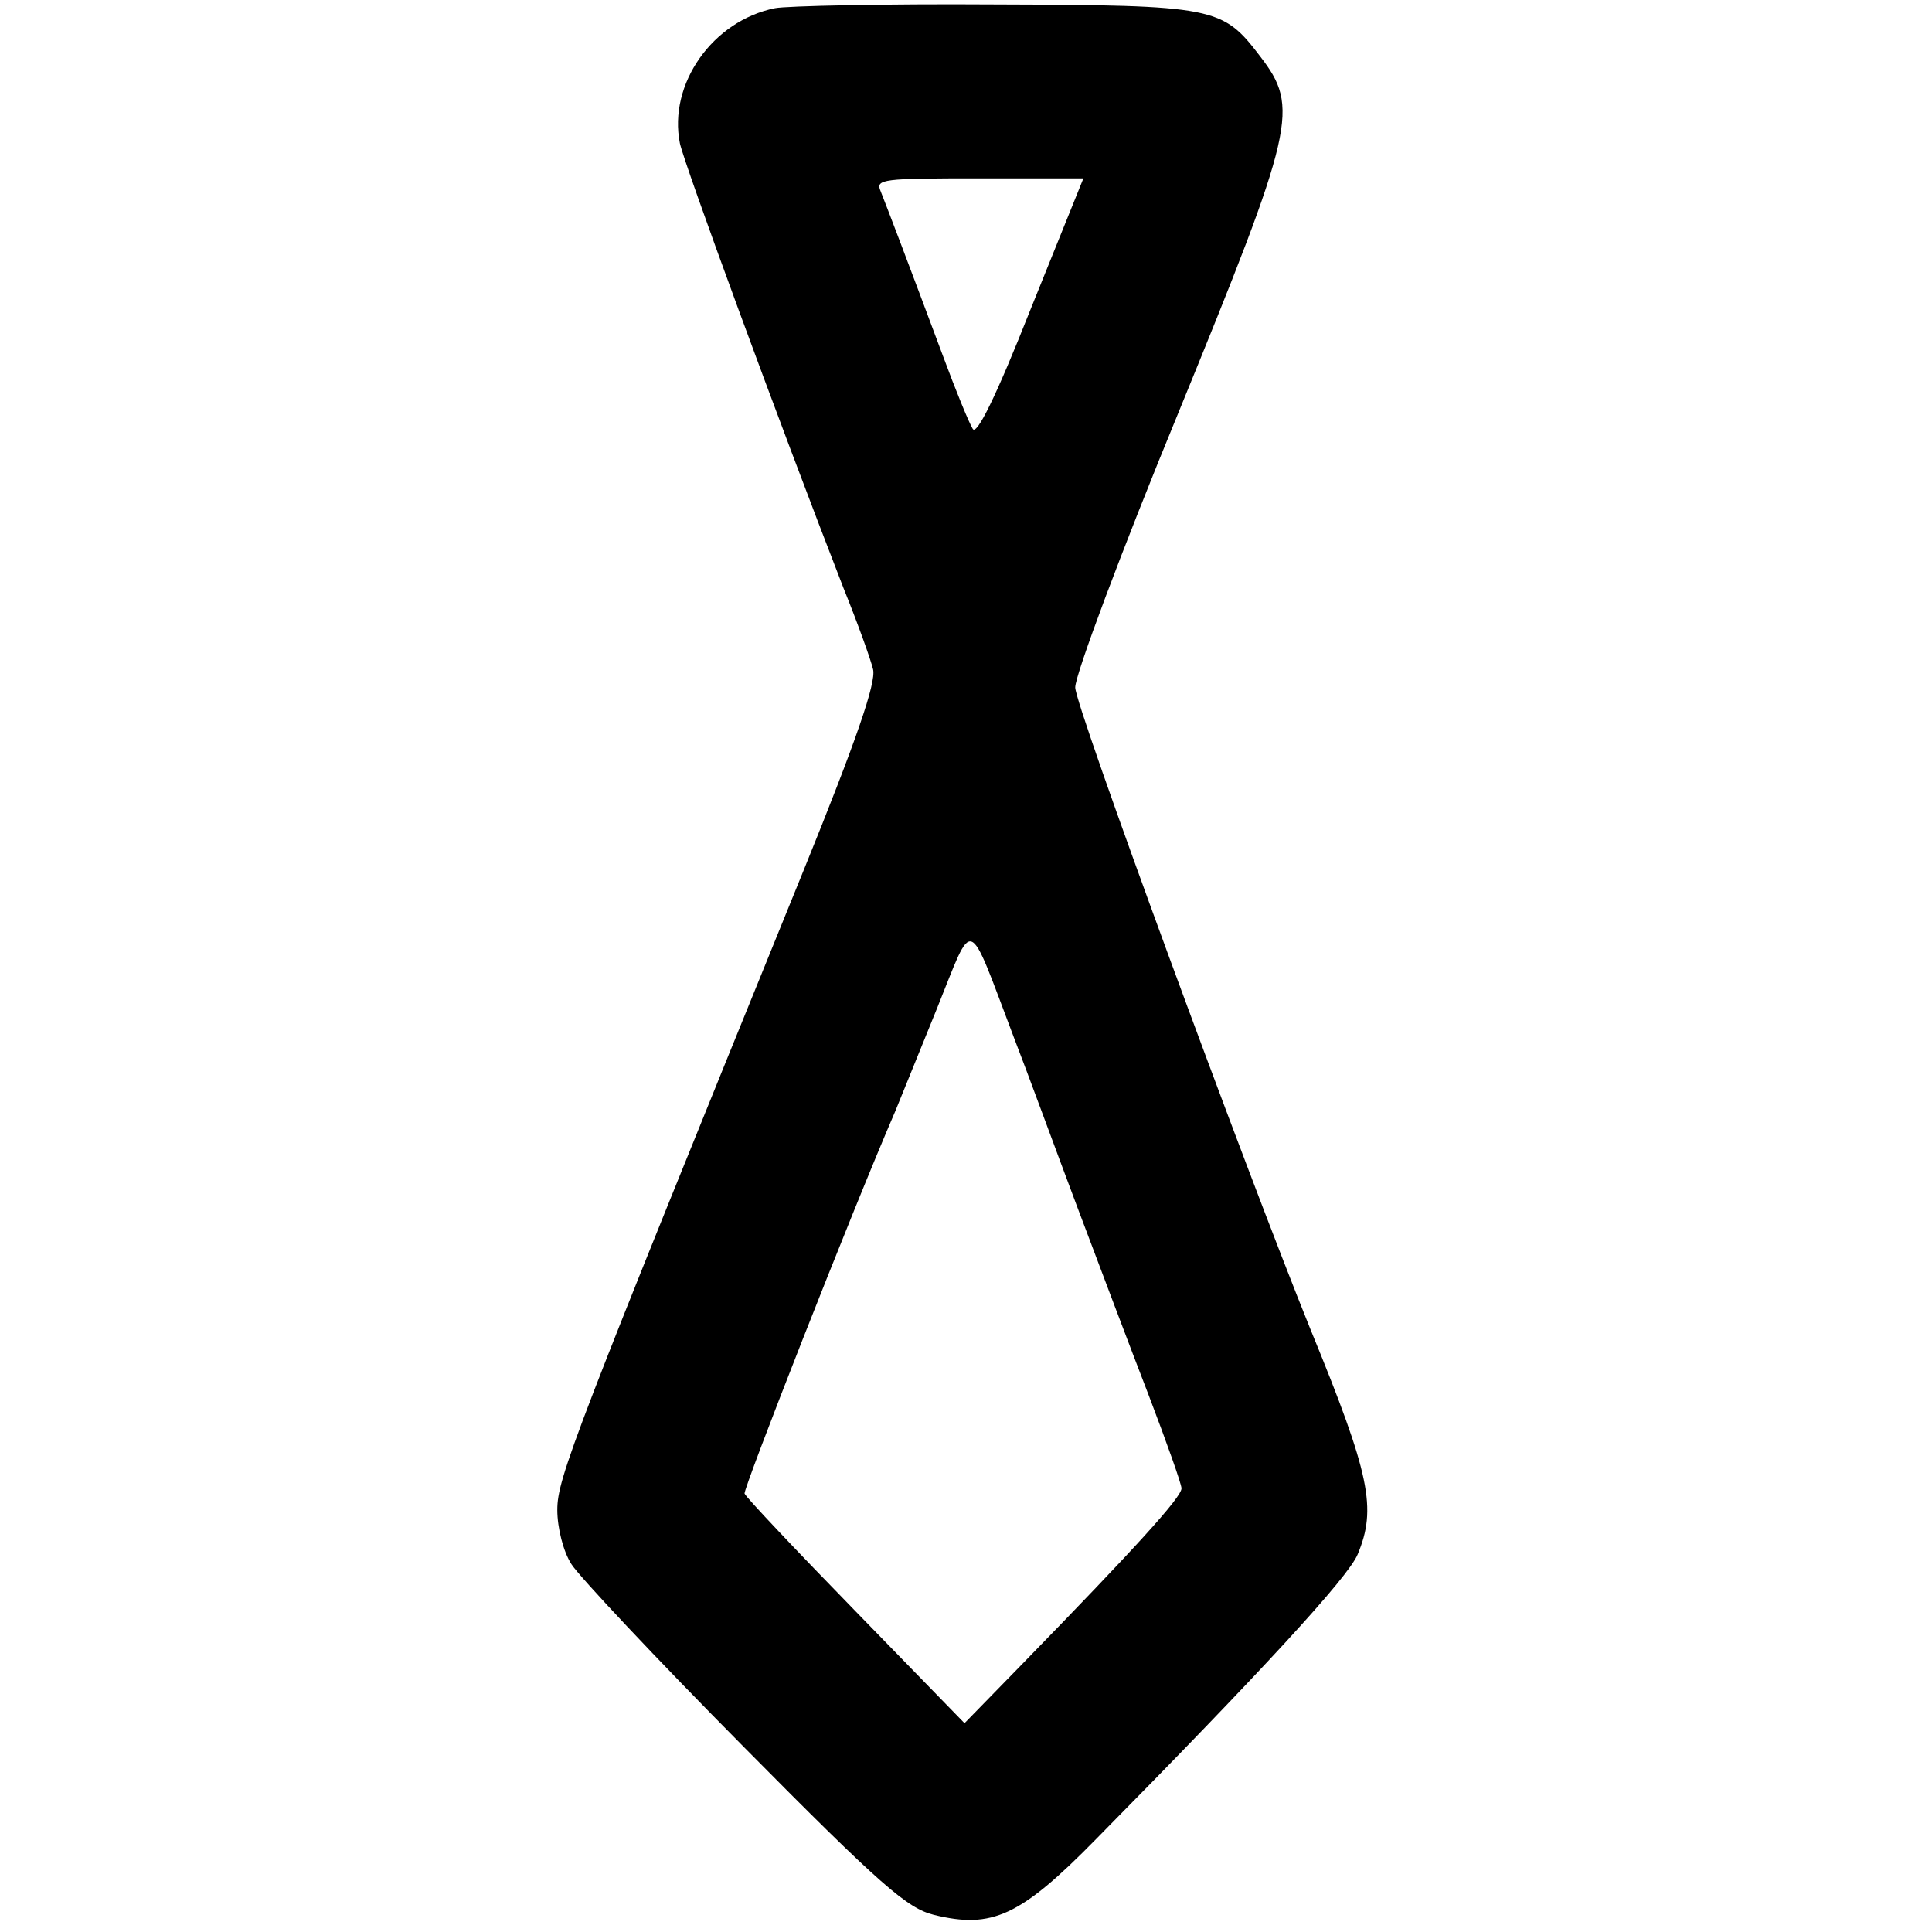
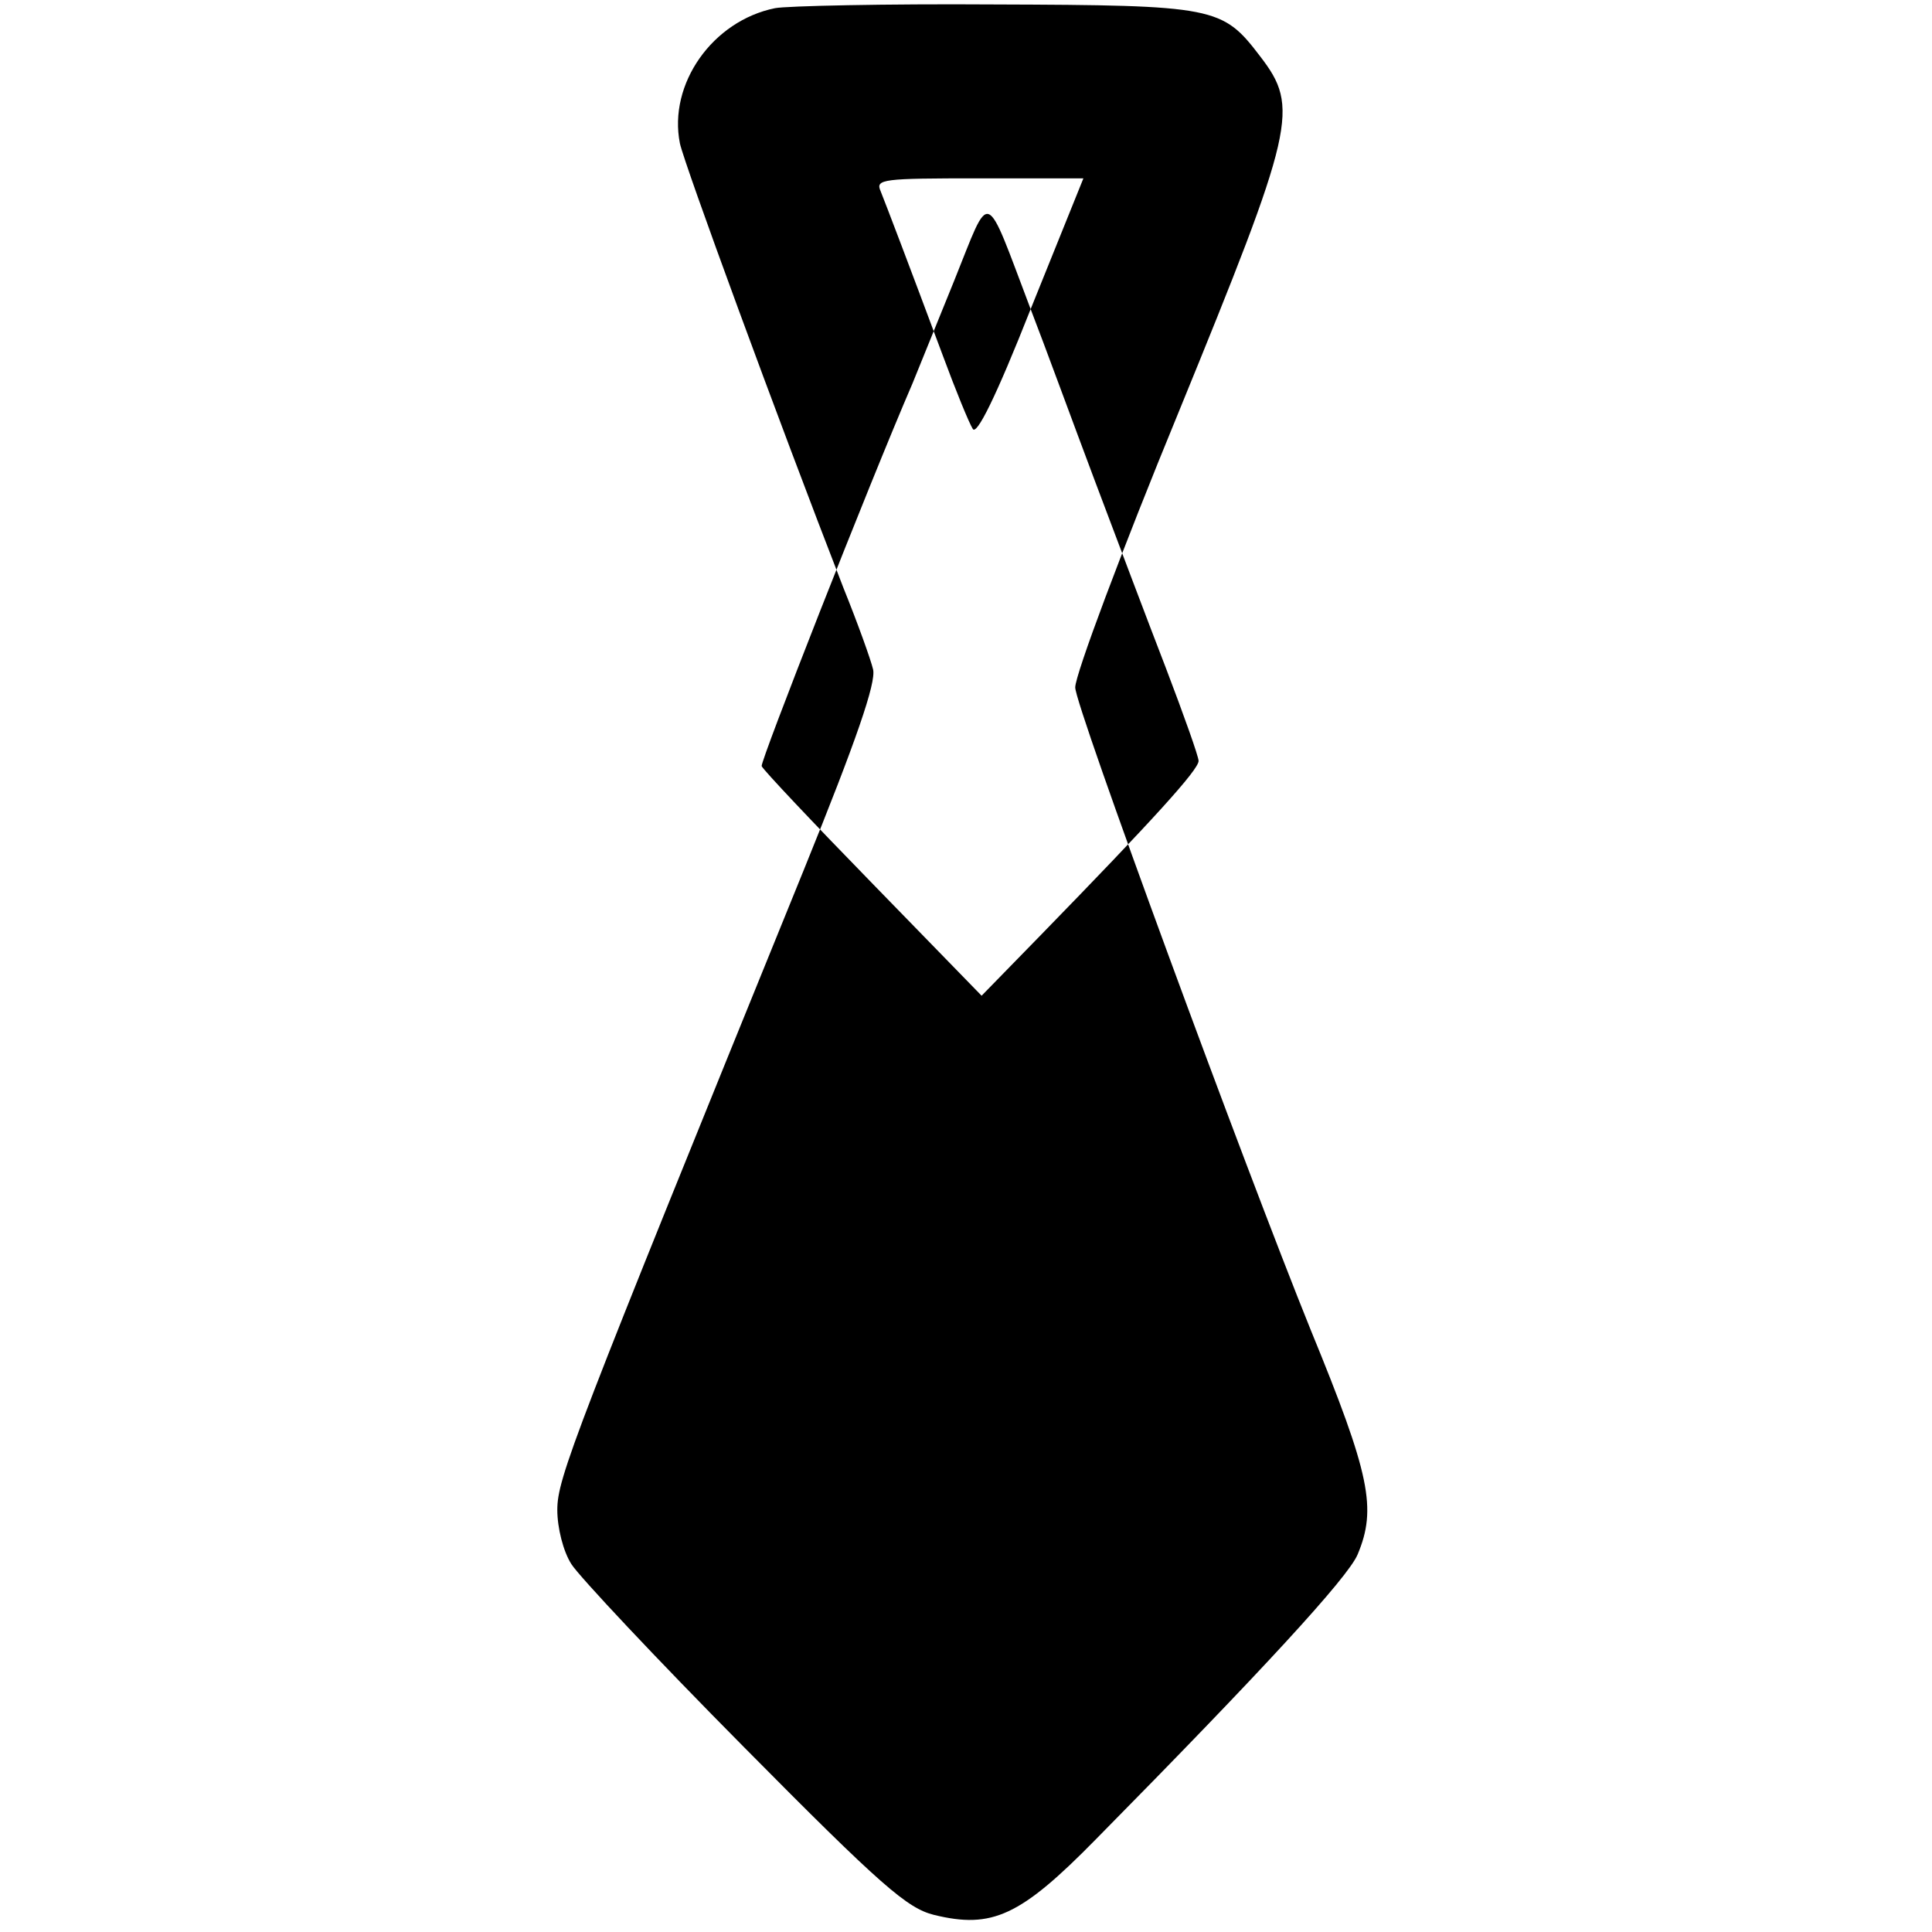
<svg xmlns="http://www.w3.org/2000/svg" version="1.0" width="260pt" height="260pt" viewBox="0 0 260 260" preserveAspectRatio="xMidYMid meet">
  <g transform="translate(0,260) scale(0.1,-0.1)" fill="#000000" stroke="none">
-     <path d="M1043 2589 c-84 -17 -144 -102 -128 -182 6 -28 131 -369 220 -598 19 -47 37 -97 40 -110 4 -18 -22 -94 -93 -269 -311 -765 -332 -819 -332 -862 0 -24 8 -56 19 -73 10 -16 114 -127 232 -246 186 -188 220 -217 256 -226 78 -19 116 -2 218 102 223 226 339 352 352 383 26 62 17 107 -63 302 -89 220 -318 842 -317 865 0 17 62 183 139 370 157 384 163 410 110 479 -51 67 -60 69 -358 70 -147 1 -280 -2 -295 -5z m344 -405 c-47 -119 -73 -171 -78 -161 -5 8 -23 52 -40 98 -47 126 -76 202 -84 222 -7 16 3 17 133 17 l140 0 -71 -176z m-23 -979 c19 -49 57 -153 86 -230 29 -77 72 -191 96 -253 24 -63 44 -119 44 -125 0 -12 -62 -80 -212 -234 l-80 -82 -146 150 c-81 83 -148 154 -150 159 -2 6 143 376 203 515 7 17 32 79 56 138 50 124 40 128 103 -38z" />
+     <path d="M1043 2589 c-84 -17 -144 -102 -128 -182 6 -28 131 -369 220 -598 19 -47 37 -97 40 -110 4 -18 -22 -94 -93 -269 -311 -765 -332 -819 -332 -862 0 -24 8 -56 19 -73 10 -16 114 -127 232 -246 186 -188 220 -217 256 -226 78 -19 116 -2 218 102 223 226 339 352 352 383 26 62 17 107 -63 302 -89 220 -318 842 -317 865 0 17 62 183 139 370 157 384 163 410 110 479 -51 67 -60 69 -358 70 -147 1 -280 -2 -295 -5z m344 -405 c-47 -119 -73 -171 -78 -161 -5 8 -23 52 -40 98 -47 126 -76 202 -84 222 -7 16 3 17 133 17 l140 0 -71 -176z c19 -49 57 -153 86 -230 29 -77 72 -191 96 -253 24 -63 44 -119 44 -125 0 -12 -62 -80 -212 -234 l-80 -82 -146 150 c-81 83 -148 154 -150 159 -2 6 143 376 203 515 7 17 32 79 56 138 50 124 40 128 103 -38z" />
  </g>
</svg>